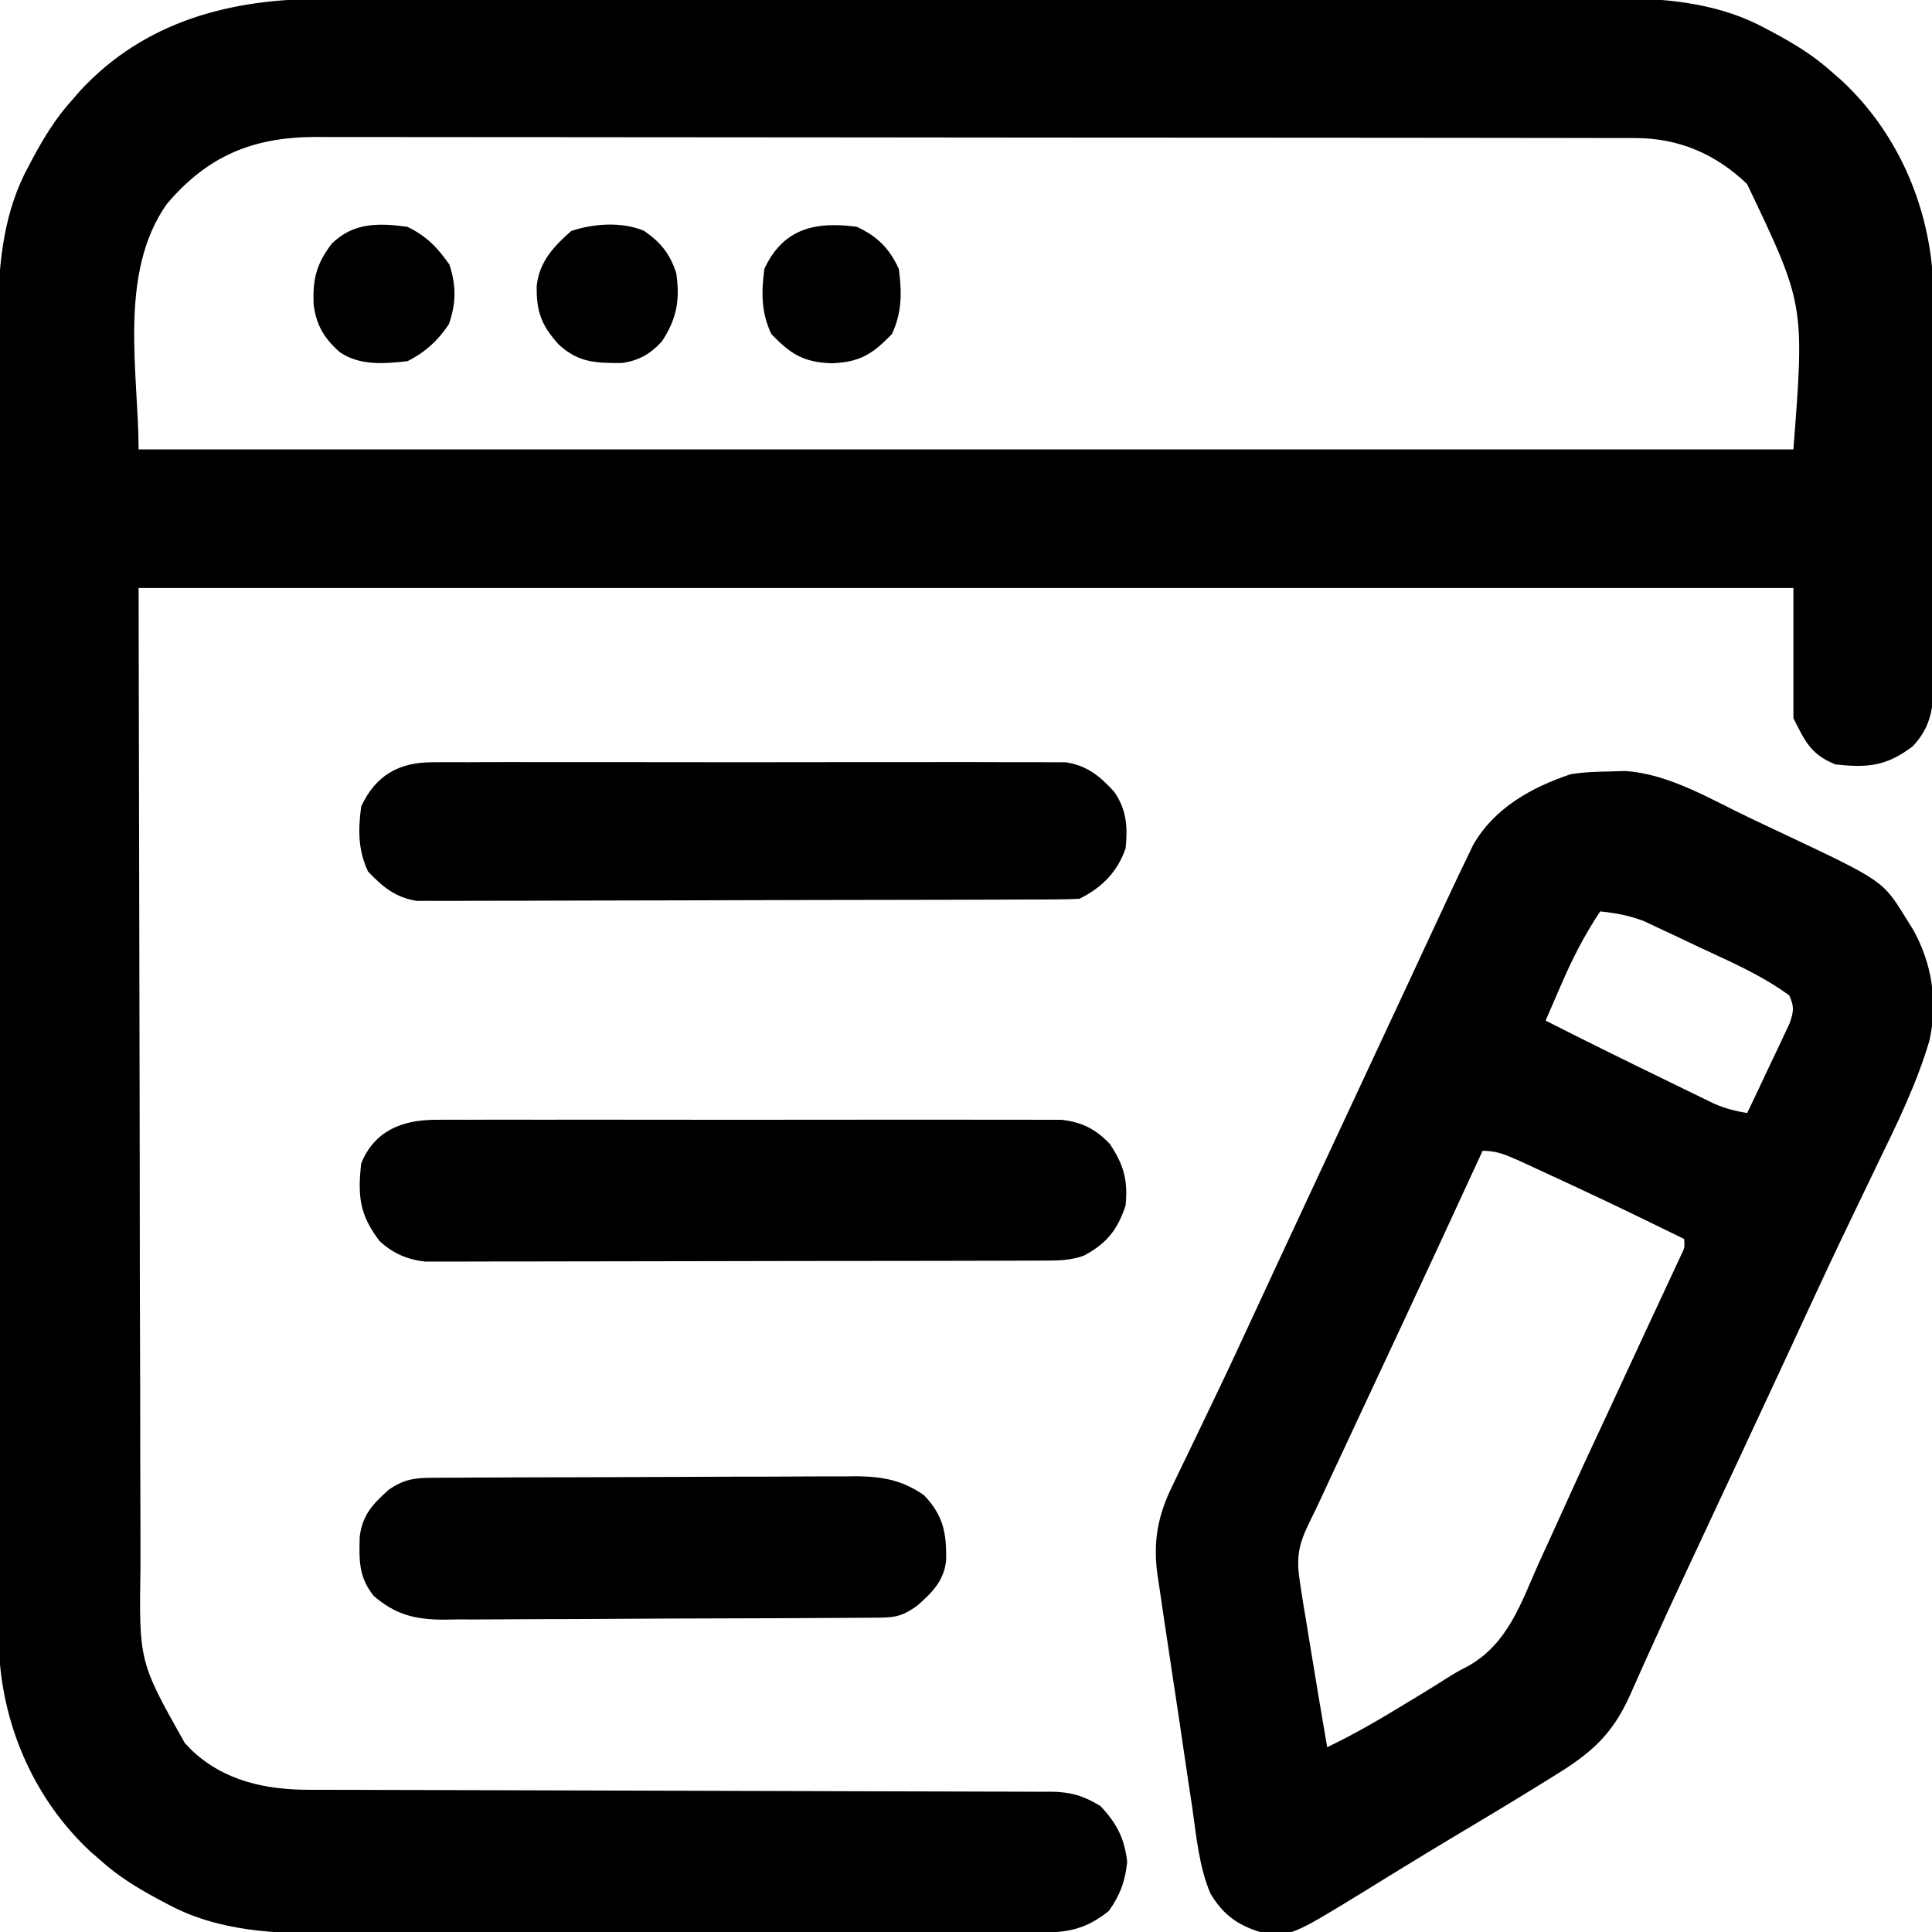
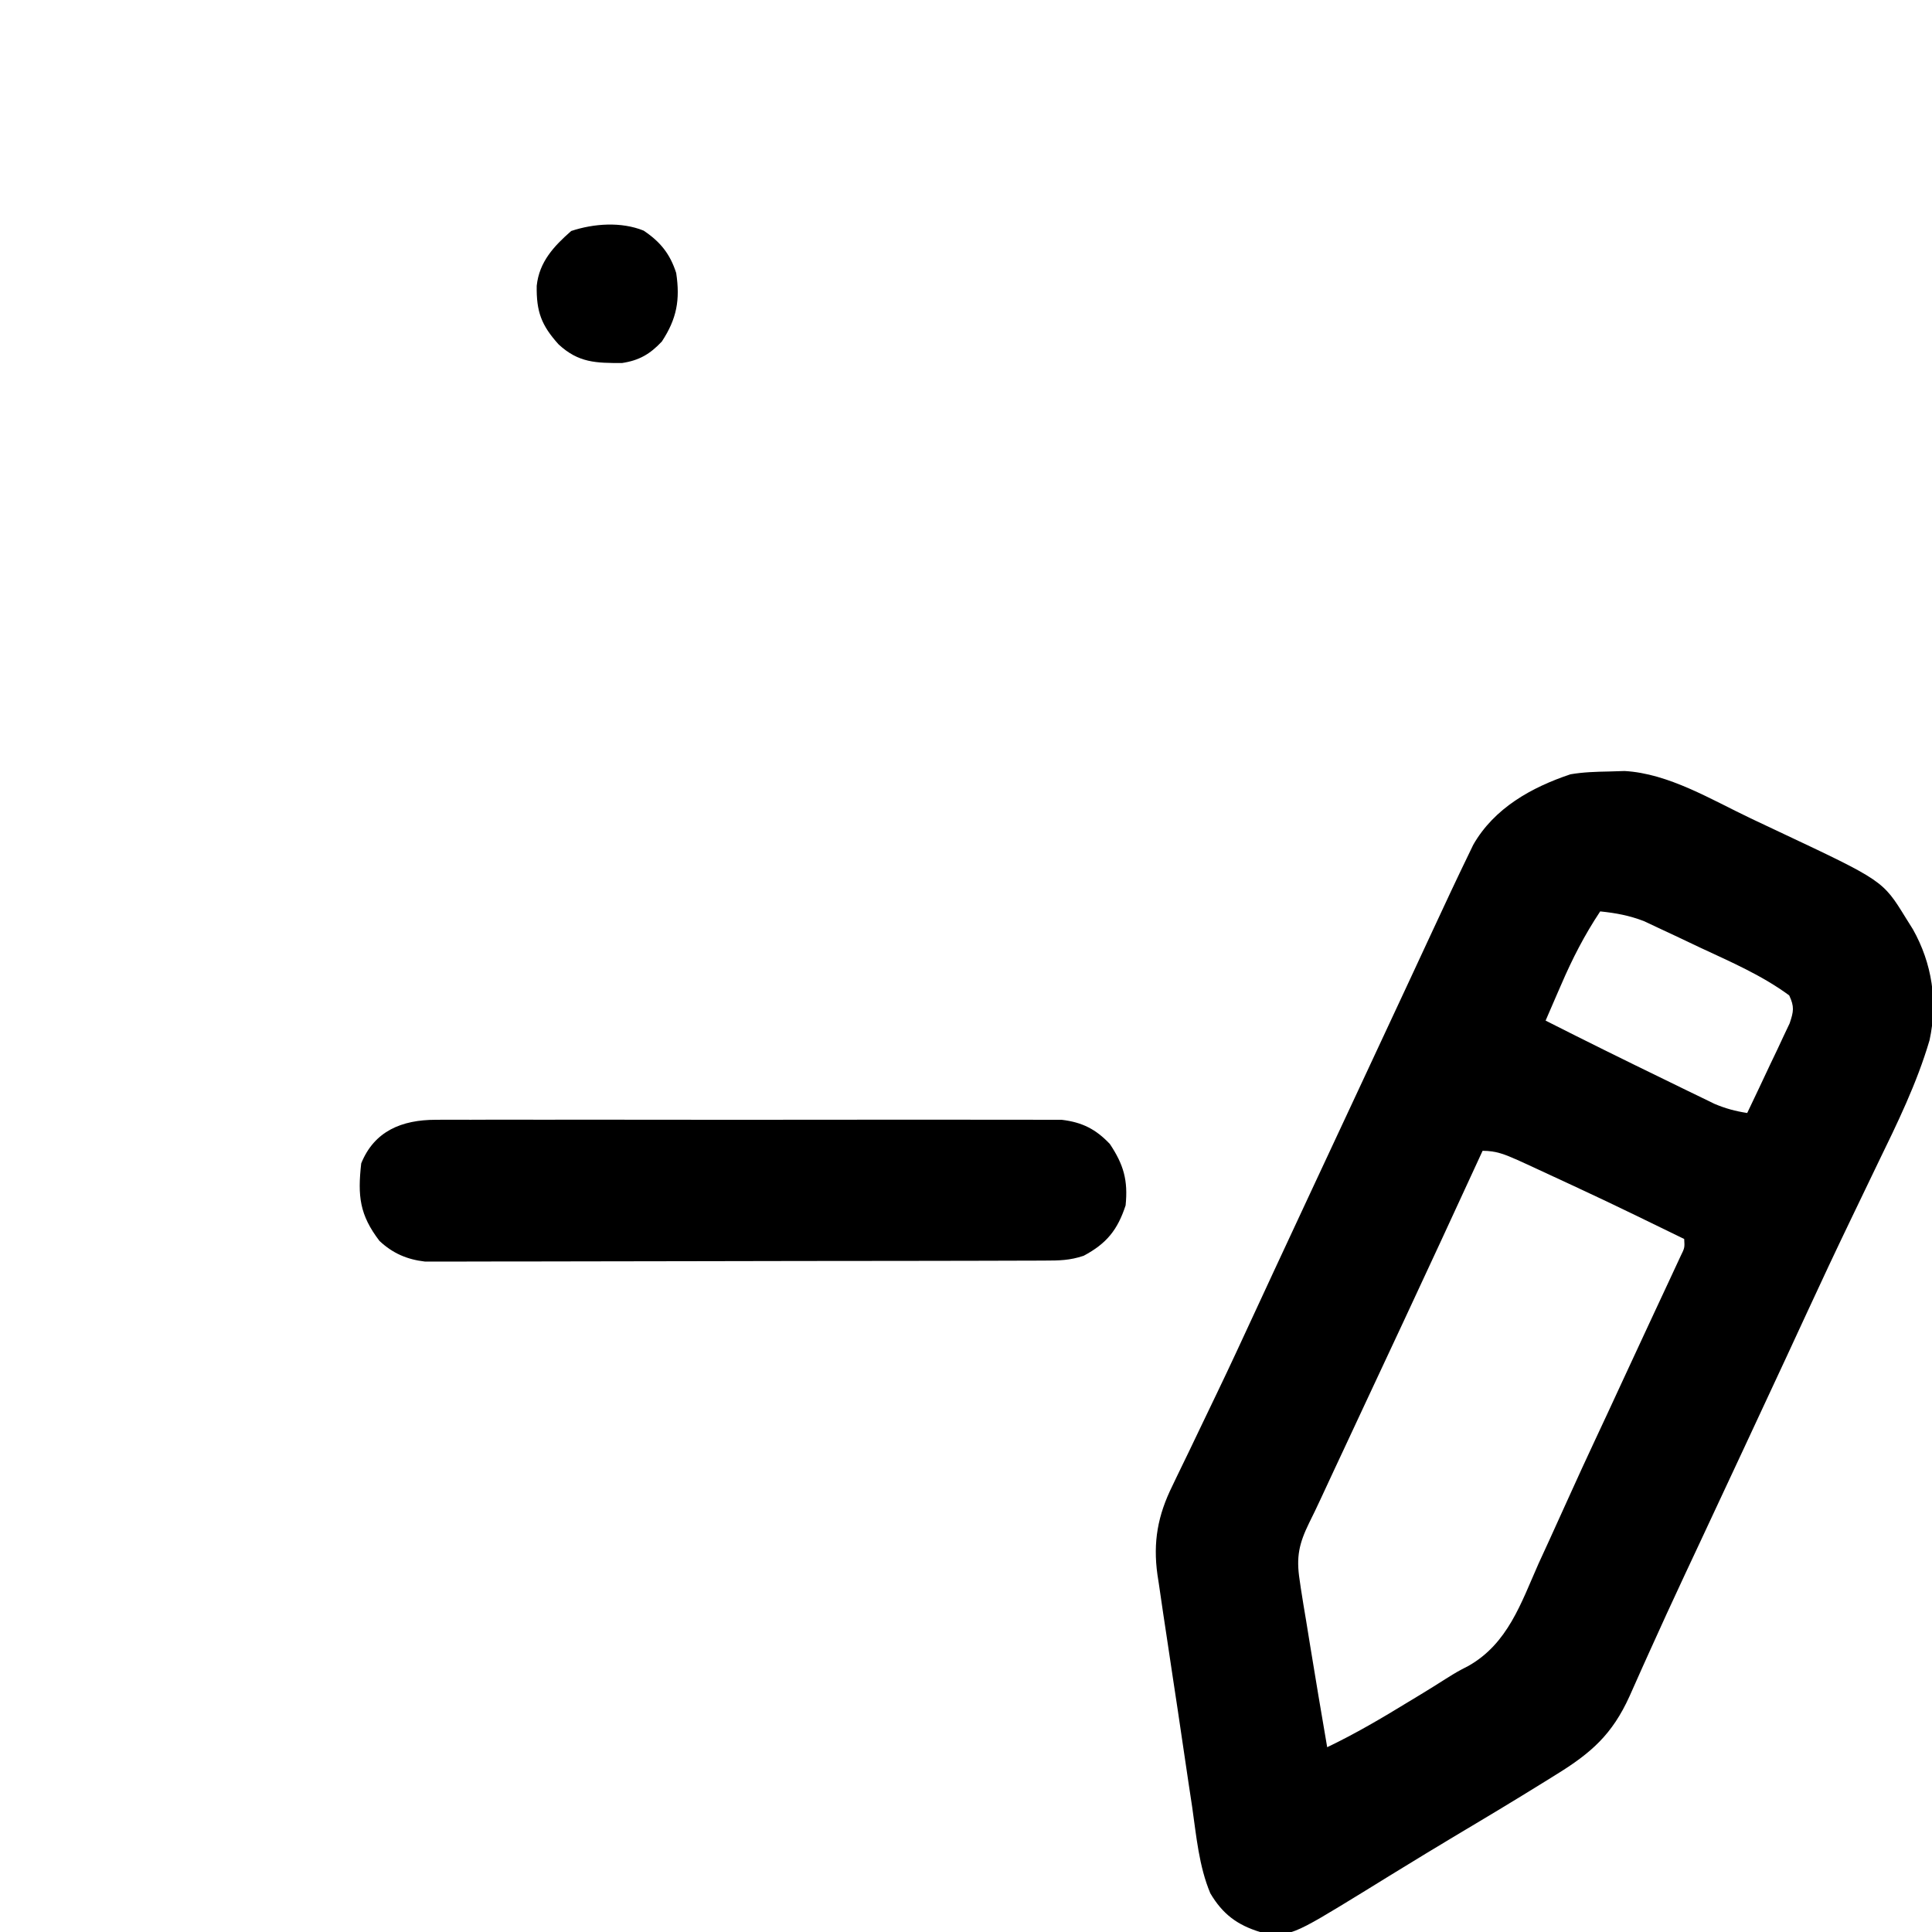
<svg xmlns="http://www.w3.org/2000/svg" width="80" height="80" viewBox="0 0 80 80" fill="none">
  <g clip-path="url(#clip0_60_125)">
    <path d="M18.038 46.368C18.151 46.368 18.264 46.367 18.381 46.366C18.757 46.364 19.134 46.366 19.51 46.367C19.781 46.367 20.052 46.366 20.323 46.364C21.057 46.362 21.791 46.363 22.525 46.365C23.294 46.366 24.063 46.365 24.832 46.364C26.123 46.363 27.414 46.364 28.706 46.367C30.197 46.37 31.689 46.369 33.181 46.366C34.463 46.363 35.745 46.363 37.027 46.364C37.792 46.365 38.557 46.365 39.322 46.364C40.042 46.362 40.761 46.363 41.481 46.366C41.745 46.367 42.008 46.367 42.272 46.366C42.633 46.364 42.993 46.366 43.354 46.368C43.555 46.369 43.757 46.369 43.965 46.369C44.807 46.468 45.376 46.756 45.957 47.37C46.528 48.226 46.714 48.876 46.609 49.913C46.276 50.925 45.827 51.491 44.87 52C44.293 52.192 43.864 52.197 43.256 52.198C43.027 52.199 42.798 52.2 42.562 52.201C42.308 52.202 42.053 52.202 41.799 52.202C41.532 52.203 41.264 52.204 40.997 52.205C40.27 52.207 39.543 52.208 38.816 52.209C38.362 52.209 37.908 52.21 37.453 52.211C36.033 52.213 34.612 52.215 33.191 52.215C31.55 52.216 29.91 52.219 28.27 52.224C27.002 52.228 25.734 52.23 24.466 52.23C23.709 52.23 22.952 52.231 22.195 52.234C21.482 52.237 20.77 52.238 20.057 52.236C19.796 52.236 19.535 52.237 19.274 52.238C18.917 52.241 18.559 52.24 18.202 52.238C18.003 52.238 17.803 52.238 17.597 52.239C16.853 52.152 16.265 51.899 15.714 51.385C14.89 50.307 14.805 49.526 14.957 48.174C15.5 46.83 16.642 46.37 18.038 46.368Z" fill="black" />
-     <path d="M17.877 31.564C18.049 31.562 18.049 31.562 18.224 31.561C18.606 31.558 18.987 31.56 19.368 31.562C19.642 31.561 19.917 31.56 20.191 31.558C20.934 31.555 21.678 31.556 22.421 31.559C23.2 31.561 23.979 31.559 24.757 31.558C26.065 31.556 27.372 31.558 28.68 31.561C30.191 31.565 31.702 31.564 33.213 31.56C34.511 31.557 35.809 31.557 37.107 31.558C37.882 31.559 38.657 31.56 39.432 31.557C40.16 31.555 40.889 31.557 41.618 31.561C41.885 31.562 42.152 31.561 42.419 31.56C42.784 31.558 43.149 31.56 43.514 31.564C43.718 31.564 43.923 31.564 44.133 31.565C45.016 31.702 45.553 32.141 46.142 32.794C46.654 33.534 46.699 34.253 46.609 35.13C46.261 36.117 45.633 36.749 44.696 37.217C44.33 37.235 43.964 37.242 43.598 37.243C43.427 37.244 43.427 37.244 43.253 37.245C42.869 37.247 42.486 37.248 42.103 37.248C41.828 37.249 41.554 37.25 41.28 37.252C40.534 37.255 39.787 37.257 39.041 37.258C38.575 37.259 38.108 37.26 37.642 37.261C36.184 37.264 34.726 37.267 33.268 37.268C31.584 37.27 29.9 37.275 28.216 37.282C26.915 37.287 25.614 37.289 24.313 37.29C23.535 37.29 22.758 37.292 21.981 37.296C21.25 37.3 20.518 37.301 19.787 37.299C19.518 37.299 19.25 37.3 18.982 37.303C18.615 37.306 18.249 37.304 17.882 37.302C17.677 37.303 17.472 37.303 17.261 37.303C16.378 37.169 15.843 36.722 15.239 36.087C14.822 35.189 14.826 34.365 14.957 33.391C15.545 32.124 16.501 31.566 17.877 31.564Z" fill="black" />
-     <path d="M17.849 61.192C18.015 61.191 18.18 61.189 18.351 61.188C18.532 61.188 18.714 61.187 18.901 61.187C19.092 61.185 19.283 61.184 19.48 61.183C20.114 61.18 20.748 61.178 21.382 61.176C21.599 61.175 21.816 61.175 22.038 61.174C23.067 61.17 24.094 61.168 25.122 61.167C26.307 61.165 27.491 61.16 28.676 61.153C29.703 61.147 30.731 61.145 31.758 61.145C32.194 61.144 32.63 61.142 33.067 61.139C33.678 61.134 34.289 61.134 34.9 61.136C35.079 61.133 35.259 61.131 35.444 61.129C36.528 61.137 37.359 61.284 38.261 61.913C39.068 62.762 39.193 63.472 39.179 64.608C39.083 65.47 38.605 65.937 37.978 66.489C37.402 66.898 37.11 66.979 36.412 66.983C36.243 66.985 36.073 66.986 35.898 66.988C35.618 66.989 35.618 66.989 35.332 66.99C35.038 66.992 35.038 66.992 34.737 66.994C34.085 66.999 33.433 67.002 32.781 67.004C32.559 67.005 32.336 67.006 32.107 67.007C31.172 67.011 30.237 67.014 29.302 67.016C27.963 67.019 26.625 67.024 25.286 67.034C24.231 67.042 23.175 67.045 22.119 67.046C21.671 67.047 21.223 67.05 20.774 67.054C20.146 67.059 19.518 67.059 18.89 67.058C18.613 67.062 18.613 67.062 18.33 67.067C17.164 67.057 16.376 66.854 15.478 66.087C14.847 65.305 14.869 64.603 14.895 63.631C15.006 62.724 15.442 62.277 16.098 61.685C16.694 61.272 17.143 61.195 17.849 61.192Z" fill="black" />
    <path d="M26.65 9.549C27.337 10.008 27.745 10.508 28 11.304C28.167 12.419 28.024 13.2 27.406 14.141C26.918 14.662 26.465 14.926 25.756 15.032C24.68 15.033 23.958 15.026 23.131 14.261C22.42 13.474 22.206 12.906 22.224 11.836C22.327 10.846 22.931 10.197 23.652 9.565C24.587 9.254 25.723 9.174 26.65 9.549Z" fill="black" />
-     <path d="M16.869 9.391C17.648 9.767 18.119 10.249 18.609 10.957C18.897 11.823 18.887 12.574 18.587 13.424C18.137 14.1 17.605 14.589 16.869 14.957C15.895 15.06 14.919 15.152 14.076 14.587C13.441 14.031 13.102 13.484 12.989 12.633C12.938 11.572 13.095 10.934 13.739 10.087C14.64 9.208 15.679 9.229 16.869 9.391Z" fill="black" />
-     <path d="M35.478 9.391C36.328 9.786 36.823 10.281 37.217 11.13C37.348 12.104 37.352 12.928 36.935 13.826C36.139 14.663 35.598 15 34.435 15.043C33.271 15 32.73 14.663 31.935 13.826C31.518 12.928 31.521 12.104 31.652 11.13C32.431 9.453 33.764 9.161 35.478 9.391Z" fill="black" />
-     <path d="M13.374 -0.045C13.614 -0.046 13.853 -0.047 14.092 -0.047C14.745 -0.049 15.398 -0.049 16.051 -0.048C16.757 -0.048 17.463 -0.049 18.17 -0.05C19.551 -0.053 20.933 -0.053 22.314 -0.053C23.438 -0.052 24.561 -0.053 25.685 -0.053C25.925 -0.053 25.925 -0.053 26.171 -0.054C26.496 -0.054 26.822 -0.054 27.147 -0.054C30.197 -0.056 33.246 -0.056 36.296 -0.055C39.082 -0.054 41.868 -0.056 44.654 -0.059C47.519 -0.062 50.384 -0.064 53.249 -0.063C54.855 -0.063 56.462 -0.063 58.069 -0.066C59.437 -0.068 60.805 -0.068 62.173 -0.066C62.87 -0.065 63.567 -0.065 64.264 -0.067C64.904 -0.069 65.543 -0.068 66.183 -0.066C66.521 -0.065 66.858 -0.067 67.195 -0.069C69.232 -0.057 71.311 0.19 73.12 1.185C73.236 1.246 73.353 1.308 73.473 1.371C74.321 1.828 75.108 2.311 75.826 2.957C75.965 3.077 76.103 3.198 76.246 3.322C78.505 5.417 79.819 8.353 80.033 11.424C80.046 11.905 80.049 12.384 80.048 12.865C80.049 13.136 80.049 13.136 80.051 13.411C80.053 14 80.053 14.589 80.052 15.177C80.053 15.589 80.054 16.001 80.055 16.413C80.056 17.273 80.056 18.134 80.055 18.994C80.054 20.096 80.057 21.198 80.061 22.3C80.064 23.149 80.064 23.998 80.063 24.848C80.063 25.254 80.064 25.661 80.066 26.067C80.068 26.634 80.067 27.202 80.065 27.769C80.066 27.936 80.067 28.103 80.069 28.276C80.061 29.311 79.949 30.104 79.211 30.895C78.133 31.719 77.352 31.804 76 31.652C74.997 31.247 74.754 30.724 74.261 29.739C74.261 27.96 74.261 26.181 74.261 24.348C51.649 24.348 29.037 24.348 5.739 24.348C5.754 31.59 5.768 38.832 5.783 46.294C5.785 48.579 5.788 50.865 5.791 53.219C5.797 55.271 5.797 55.271 5.804 57.322C5.806 58.234 5.808 59.147 5.807 60.06C5.807 61.225 5.81 62.391 5.816 63.556C5.817 63.983 5.818 64.41 5.817 64.837C5.756 68.805 5.756 68.805 7.652 72.174C7.744 72.27 7.835 72.366 7.929 72.465C9.288 73.754 11.012 74.114 12.83 74.111C12.965 74.112 13.1 74.112 13.239 74.112C13.691 74.114 14.142 74.114 14.594 74.114C14.918 74.115 15.242 74.116 15.566 74.117C16.263 74.119 16.961 74.121 17.658 74.122C18.761 74.124 19.863 74.127 20.966 74.131C24.102 74.142 27.238 74.151 30.373 74.157C32.105 74.16 33.837 74.165 35.569 74.172C36.486 74.176 37.402 74.178 38.319 74.179C39.18 74.179 40.042 74.182 40.904 74.186C41.22 74.188 41.536 74.188 41.852 74.188C42.284 74.187 42.716 74.189 43.148 74.193C43.273 74.192 43.398 74.191 43.526 74.19C44.332 74.2 44.88 74.362 45.565 74.783C46.241 75.496 46.564 76.123 46.674 77.098C46.593 77.896 46.378 78.477 45.913 79.13C44.96 79.889 44.218 80.026 43.035 80.024C42.833 80.025 42.833 80.025 42.626 80.026C42.172 80.028 41.719 80.028 41.265 80.028C40.94 80.029 40.615 80.03 40.29 80.031C39.406 80.033 38.522 80.034 37.638 80.035C37.085 80.035 36.532 80.036 35.979 80.037C34.247 80.039 32.516 80.041 30.784 80.041C28.788 80.042 26.792 80.045 24.797 80.05C23.253 80.054 21.708 80.056 20.164 80.056C19.243 80.056 18.322 80.057 17.4 80.061C16.532 80.063 15.664 80.064 14.795 80.062C14.478 80.062 14.161 80.063 13.844 80.064C11.446 80.077 9.035 80 6.881 78.815C6.706 78.723 6.706 78.723 6.527 78.629C5.679 78.172 4.892 77.689 4.174 77.043C4.035 76.923 3.897 76.802 3.754 76.678C1.476 74.565 0.147 71.59 -0.032 68.49C-0.045 67.869 -0.047 67.248 -0.045 66.626C-0.046 66.386 -0.046 66.147 -0.047 65.908C-0.049 65.255 -0.049 64.602 -0.048 63.949C-0.047 63.243 -0.049 62.537 -0.05 61.831C-0.053 60.449 -0.053 59.067 -0.052 57.686C-0.052 56.562 -0.052 55.439 -0.053 54.315C-0.053 54.155 -0.053 53.995 -0.054 53.83C-0.054 53.504 -0.054 53.179 -0.054 52.853C-0.056 49.803 -0.056 46.754 -0.055 43.704C-0.054 40.918 -0.056 38.132 -0.059 35.346C-0.062 32.481 -0.064 29.616 -0.063 26.752C-0.063 25.145 -0.063 23.538 -0.066 21.931C-0.068 20.563 -0.068 19.195 -0.066 17.827C-0.065 17.13 -0.065 16.433 -0.067 15.736C-0.069 15.096 -0.068 14.457 -0.066 13.817C-0.065 13.479 -0.067 13.142 -0.069 12.805C-0.056 10.768 0.19 8.69 1.185 6.88C1.246 6.764 1.308 6.647 1.371 6.527C1.828 5.679 2.311 4.892 2.957 4.174C3.077 4.035 3.198 3.897 3.322 3.754C5.993 0.874 9.553 -0.057 13.374 -0.045ZM6.909 8.446C4.872 11.322 5.739 15.479 5.739 18.609C28.351 18.609 50.964 18.609 74.261 18.609C74.724 12.605 74.724 12.605 72.341 7.618C71.045 6.377 69.514 5.719 67.719 5.716C67.519 5.716 67.318 5.715 67.112 5.714C66.892 5.714 66.672 5.715 66.445 5.715C66.209 5.714 65.973 5.714 65.737 5.713C65.087 5.712 64.438 5.711 63.788 5.711C63.088 5.711 62.388 5.71 61.688 5.708C60.157 5.706 58.625 5.705 57.093 5.704C56.137 5.704 55.181 5.703 54.224 5.702C51.576 5.7 48.928 5.698 46.28 5.698C46.111 5.698 45.941 5.698 45.766 5.698C45.511 5.698 45.511 5.698 45.252 5.698C44.907 5.697 44.563 5.697 44.219 5.697C44.048 5.697 43.877 5.697 43.701 5.697C40.935 5.697 38.168 5.694 35.402 5.689C32.561 5.685 29.721 5.683 26.88 5.683C25.285 5.683 23.691 5.682 22.096 5.679C20.738 5.676 19.379 5.675 18.021 5.677C17.328 5.677 16.636 5.677 15.943 5.675C15.308 5.672 14.673 5.673 14.038 5.675C13.702 5.675 13.365 5.673 13.028 5.671C10.449 5.686 8.59 6.463 6.909 8.446Z" fill="black" />
    <path d="M66.619 31.946C66.833 31.939 67.047 31.933 67.267 31.926C69.091 32.025 70.874 33.118 72.498 33.889C72.891 34.076 73.285 34.261 73.68 34.447C77.961 36.464 77.961 36.464 78.902 37.989C79.003 38.15 79.104 38.312 79.208 38.478C80.006 39.894 80.245 41.486 79.897 43.079C79.368 44.871 78.565 46.509 77.75 48.185C77.525 48.652 77.301 49.119 77.076 49.587C76.927 49.897 76.778 50.208 76.628 50.518C76.012 51.797 75.41 53.081 74.815 54.37C74.636 54.756 74.457 55.143 74.278 55.53C74.191 55.72 74.103 55.91 74.012 56.106C73.521 57.166 73.027 58.224 72.532 59.283C72.43 59.501 72.329 59.719 72.227 59.938C71.764 60.929 71.301 61.92 70.838 62.911C70.683 63.243 70.528 63.575 70.373 63.907C70.169 64.342 69.966 64.778 69.761 65.213C69.261 66.283 68.767 67.355 68.283 68.433C68.19 68.64 68.096 68.847 68 69.061C67.824 69.451 67.65 69.842 67.477 70.234C66.758 71.823 65.885 72.59 64.424 73.489C64.279 73.58 64.133 73.67 63.984 73.763C62.681 74.572 61.365 75.361 60.047 76.146C59.39 76.539 58.735 76.937 58.083 77.338C57.906 77.446 57.729 77.555 57.547 77.666C57.207 77.875 56.868 78.084 56.529 78.294C53.412 80.206 53.412 80.206 52.174 80C51.231 79.708 50.629 79.263 50.117 78.398C49.644 77.274 49.538 76.021 49.365 74.821C49.32 74.518 49.274 74.215 49.227 73.912C49.132 73.28 49.038 72.647 48.946 72.014C48.829 71.206 48.706 70.398 48.583 69.59C48.488 68.966 48.395 68.341 48.302 67.716C48.258 67.419 48.213 67.121 48.167 66.823C48.104 66.406 48.044 65.989 47.984 65.571C47.965 65.45 47.946 65.328 47.927 65.204C47.739 63.852 47.941 62.747 48.546 61.525C48.601 61.408 48.657 61.292 48.714 61.173C48.894 60.796 49.078 60.42 49.261 60.044C49.388 59.778 49.515 59.513 49.642 59.248C49.899 58.71 50.157 58.172 50.416 57.635C50.933 56.559 51.434 55.475 51.935 54.391C52.118 53.995 52.302 53.599 52.486 53.203C52.622 52.908 52.622 52.908 52.762 52.607C53.256 51.541 53.753 50.477 54.25 49.413C54.3 49.305 54.351 49.197 54.403 49.085C54.659 48.537 54.915 47.989 55.171 47.44C55.578 46.569 55.985 45.697 56.392 44.825C56.593 44.393 56.795 43.961 56.996 43.529C57.468 42.519 57.939 41.509 58.41 40.498C58.629 40.025 58.849 39.553 59.069 39.08C59.173 38.857 59.277 38.633 59.381 38.41C59.852 37.395 60.325 36.382 60.814 35.375C60.877 35.244 60.941 35.112 61.006 34.977C61.875 33.462 63.411 32.603 65.029 32.062C65.561 31.971 66.08 31.956 66.619 31.946ZM66.261 37.739C65.612 38.714 65.103 39.707 64.641 40.783C64.579 40.926 64.516 41.069 64.452 41.216C64.3 41.564 64.15 41.912 64 42.261C65.637 43.091 67.282 43.903 68.933 44.705C69.247 44.857 69.56 45.011 69.873 45.164C70.165 45.306 70.165 45.306 70.464 45.45C70.638 45.535 70.813 45.62 70.993 45.708C71.449 45.901 71.86 46.011 72.348 46.087C72.674 45.407 72.995 44.726 73.315 44.044C73.408 43.85 73.501 43.657 73.596 43.458C73.683 43.272 73.77 43.086 73.859 42.894C73.94 42.723 74.021 42.552 74.105 42.375C74.272 41.881 74.306 41.686 74.087 41.217C72.967 40.393 71.684 39.837 70.428 39.252C70.075 39.087 69.724 38.919 69.372 38.751C69.144 38.645 68.917 38.538 68.689 38.432C68.486 38.337 68.283 38.241 68.073 38.142C67.462 37.907 66.91 37.806 66.261 37.739ZM61.391 47.652C61.316 47.817 61.316 47.817 61.238 47.984C60.2 50.239 59.159 52.491 58.109 54.739C58.059 54.846 58.008 54.953 57.957 55.064C57.483 56.078 57.01 57.092 56.535 58.105C56.258 58.699 55.98 59.293 55.703 59.887C55.548 60.218 55.393 60.55 55.238 60.881C55.051 61.28 54.866 61.679 54.681 62.079C54.528 62.408 54.371 62.736 54.209 63.06C53.794 63.91 53.666 64.463 53.815 65.424C53.841 65.602 53.841 65.602 53.867 65.783C53.935 66.233 54.011 66.681 54.087 67.13C54.141 67.462 54.194 67.793 54.248 68.124C54.477 69.534 54.714 70.941 54.956 72.348C56.124 71.789 57.222 71.143 58.326 70.467C58.581 70.313 58.581 70.313 58.841 70.156C59.182 69.948 59.521 69.737 59.858 69.522C60.348 69.217 60.348 69.217 60.804 68.982C62.435 68.057 62.98 66.389 63.706 64.75C63.85 64.435 63.995 64.12 64.14 63.805C64.428 63.177 64.714 62.548 64.997 61.917C65.337 61.162 65.683 60.411 66.034 59.661C66.4 58.879 66.765 58.097 67.126 57.312C67.45 56.611 67.775 55.91 68.102 55.209C68.251 54.889 68.401 54.568 68.55 54.246C68.737 53.845 68.924 53.443 69.112 53.042C69.195 52.865 69.277 52.687 69.362 52.504C69.435 52.347 69.508 52.191 69.583 52.029C69.761 51.667 69.761 51.667 69.739 51.304C66.494 49.722 66.494 49.722 63.217 48.206C63.028 48.12 63.028 48.12 62.834 48.032C62.322 47.806 61.957 47.652 61.391 47.652Z" fill="black" />
  </g>
  <defs>
    <clipPath id="clip0_60_125">
      <rect width="80" height="80" fill="white" />
    </clipPath>
  </defs>
</svg>